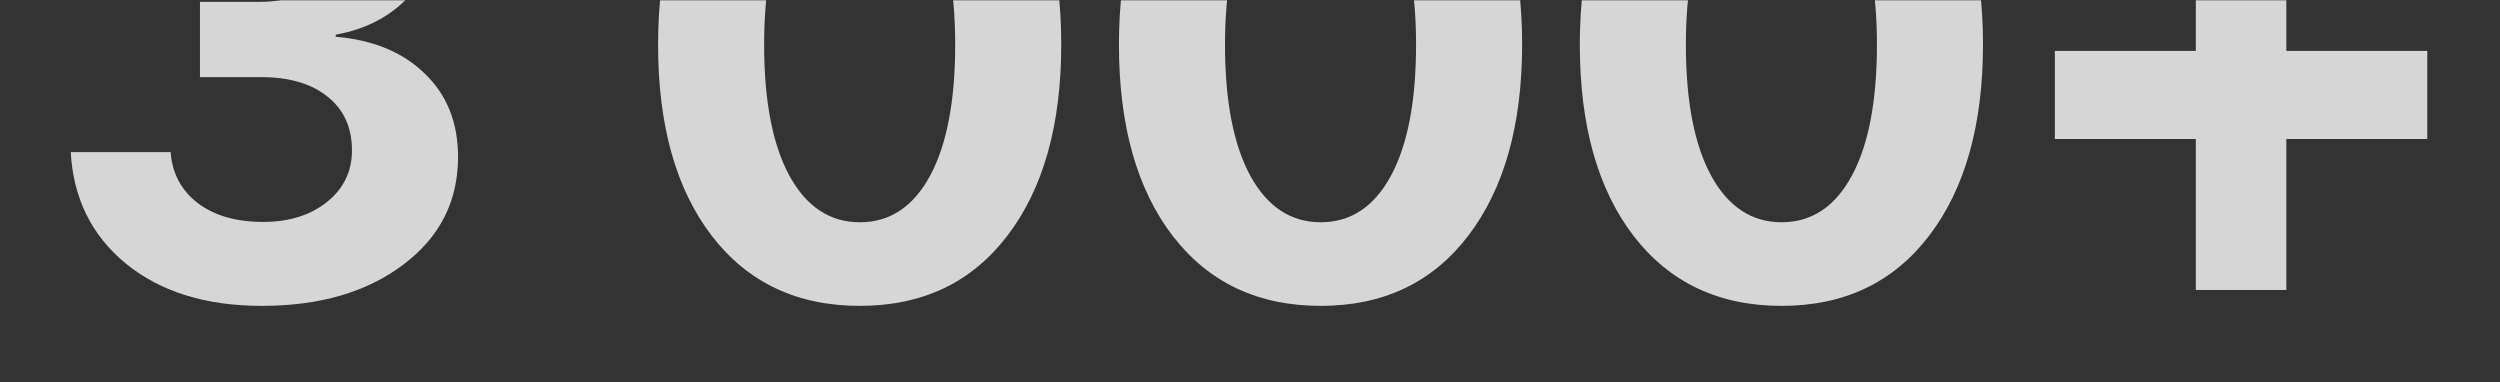
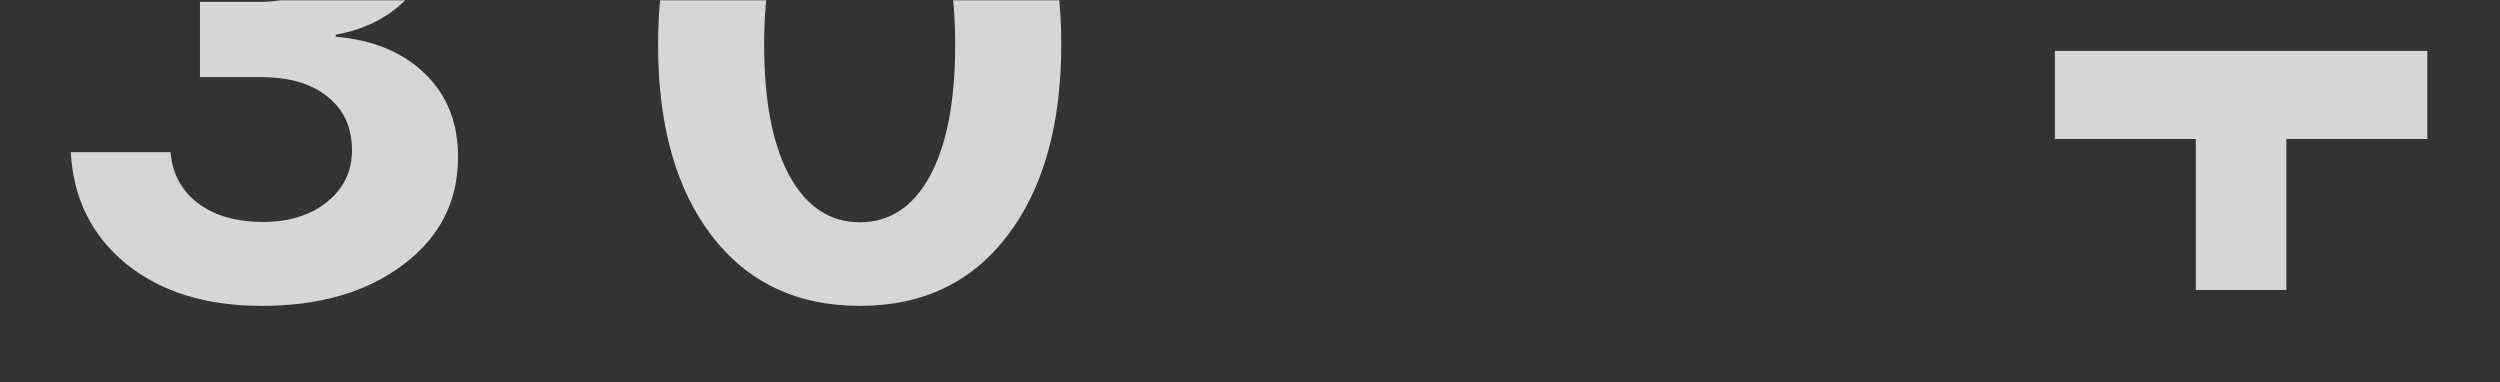
<svg xmlns="http://www.w3.org/2000/svg" width="1060" height="162" viewBox="0 0 1060 162" fill="none">
  <rect x="0" y="0" width="1060" height="162" fill="#333333" stroke="none" />
  <mask id="mask0_0_615" style="mask-type:alpha" maskUnits="userSpaceOnUse" x="0" y="0" width="1060" height="162">
    <rect width="1060" height="162" fill="#D9D9D9" />
  </mask>
  <g mask="url(#mask0_0_615)">
    <g opacity="0.8">
-       <path d="M969.404 58.935V122.949H931.025V58.935H871.26V21.582H931.025V-41.699H969.404V21.582H1029.17V58.935H969.404Z" fill="white" />
-       <path d="M817.939 99.951C802.803 119.775 781.953 129.688 755.391 129.688C728.828 129.688 707.93 119.824 692.695 100.098C677.461 80.273 669.844 53.223 669.844 18.945C669.844 -15.137 677.461 -41.992 692.695 -61.621C708.027 -81.348 728.926 -91.211 755.391 -91.211C781.855 -91.211 802.705 -81.397 817.939 -61.768C833.174 -42.139 840.791 -15.283 840.791 18.799C840.791 52.978 833.174 80.029 817.939 99.951ZM725.508 74.463C732.734 87.647 742.695 94.238 755.391 94.238C768.086 94.238 777.998 87.695 785.127 74.609C792.256 61.426 795.82 42.871 795.82 18.945C795.82 -4.785 792.207 -23.145 784.98 -36.133C777.852 -49.219 767.988 -55.762 755.391 -55.762C742.793 -55.762 732.881 -49.219 725.654 -36.133C718.428 -23.047 714.814 -4.688 714.814 18.945C714.814 42.773 718.379 61.279 725.508 74.463Z" fill="white" />
-       <path d="M622.529 99.951C607.393 119.775 586.543 129.688 559.98 129.688C533.418 129.688 512.52 119.824 497.285 100.098C482.051 80.273 474.434 53.223 474.434 18.945C474.434 -15.137 482.051 -41.992 497.285 -61.621C512.617 -81.348 533.516 -91.211 559.98 -91.211C586.445 -91.211 607.295 -81.397 622.529 -61.768C637.764 -42.139 645.381 -15.283 645.381 18.799C645.381 52.978 637.764 80.029 622.529 99.951ZM530.098 74.463C537.324 87.647 547.285 94.238 559.98 94.238C572.676 94.238 582.588 87.695 589.717 74.609C596.846 61.426 600.41 42.871 600.41 18.945C600.41 -4.785 596.797 -23.145 589.57 -36.133C582.441 -49.219 572.578 -55.762 559.98 -55.762C547.383 -55.762 537.471 -49.219 530.244 -36.133C523.018 -23.047 519.404 -4.688 519.404 18.945C519.404 42.773 522.969 61.279 530.098 74.463Z" fill="white" />
+       <path d="M969.404 58.935V122.949H931.025V58.935H871.26V21.582H931.025H969.404V21.582H1029.17V58.935H969.404Z" fill="white" />
      <path d="M427.119 99.951C411.982 119.775 391.133 129.688 364.57 129.688C338.008 129.688 317.109 119.824 301.875 100.098C286.641 80.273 279.023 53.223 279.023 18.945C279.023 -15.137 286.641 -41.992 301.875 -61.621C317.207 -81.348 338.105 -91.211 364.57 -91.211C391.035 -91.211 411.885 -81.397 427.119 -61.768C442.354 -42.139 449.971 -15.283 449.971 18.799C449.971 52.978 442.354 80.029 427.119 99.951ZM334.688 74.463C341.914 87.647 351.875 94.238 364.57 94.238C377.266 94.238 387.178 87.695 394.307 74.609C401.436 61.426 405 42.871 405 18.945C405 -4.785 401.387 -23.145 394.16 -36.133C387.031 -49.219 377.168 -55.762 364.57 -55.762C351.973 -55.762 342.061 -49.219 334.834 -36.133C327.607 -23.047 323.994 -4.688 323.994 18.945C323.994 42.773 327.559 61.279 334.688 74.463Z" fill="white" />
      <path d="M84.785 32.715V0.781H110.42C120.479 0.781 128.633 -1.953 134.883 -7.422C141.133 -12.891 144.258 -19.971 144.258 -28.662C144.258 -37.353 141.279 -44.238 135.322 -49.316C129.365 -54.492 120.967 -57.08 110.127 -57.08C99.873 -57.08 91.572 -54.297 85.225 -48.73C78.877 -43.164 75.41 -35.742 74.824 -26.465H34.102C34.883 -46.094 42.353 -61.768 56.514 -73.486C70.674 -85.205 89.18 -91.064 112.031 -91.064C134.102 -91.064 151.924 -85.889 165.498 -75.537C179.17 -65.186 186.006 -51.562 186.006 -34.668C186.006 -21.875 182.002 -11.035 173.994 -2.148C165.986 6.738 155.439 12.354 142.354 14.697V15.576C158.271 16.943 170.869 22.168 180.146 31.25C189.521 40.234 194.209 52.002 194.209 66.553C194.209 85.4 186.445 100.635 170.918 112.256C155.488 123.877 135.518 129.688 111.006 129.688C87.275 129.688 68.086 123.73 53.438 111.816C38.887 99.902 31.074 84.131 30 64.502H72.334C73.018 73.486 76.826 80.664 83.76 86.035C90.791 91.406 100.068 94.092 111.592 94.092C122.627 94.092 131.66 91.26 138.691 85.596C145.723 79.932 149.238 72.656 149.238 63.77C149.238 54.102 145.82 46.533 138.984 41.065C132.148 35.498 122.773 32.715 110.859 32.715H84.785Z" fill="white" />
    </g>
  </g>
</svg>